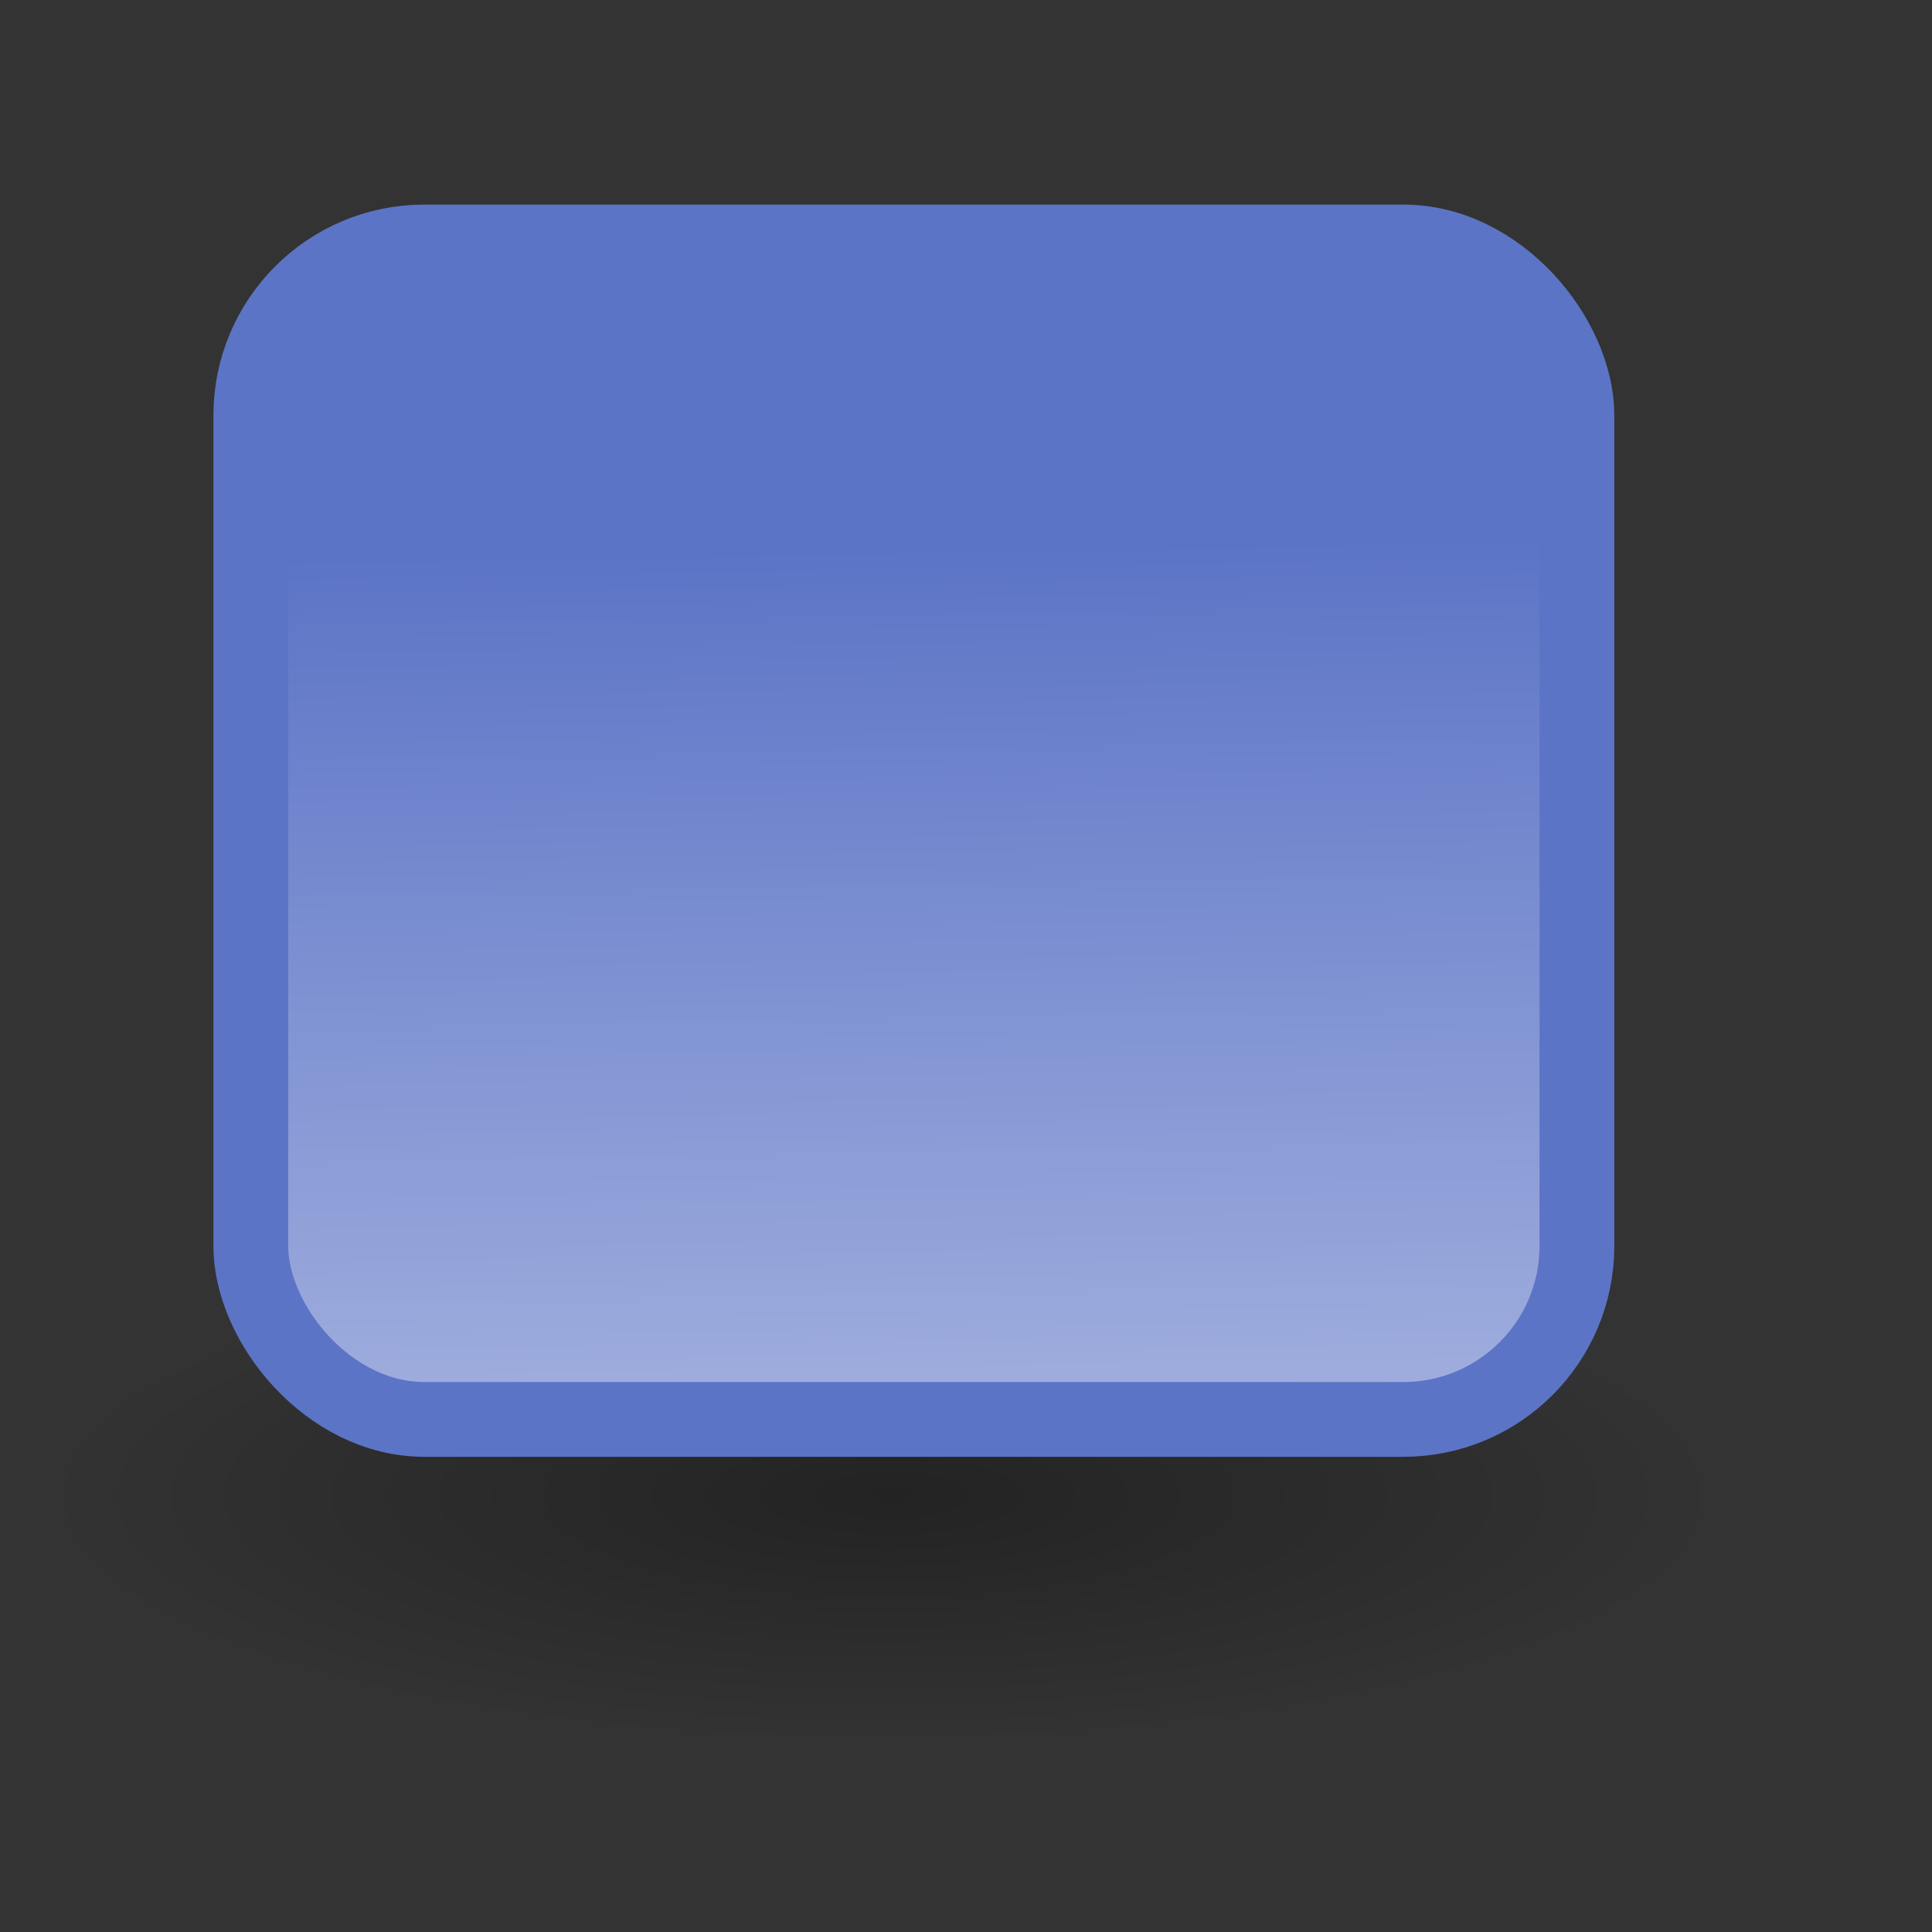
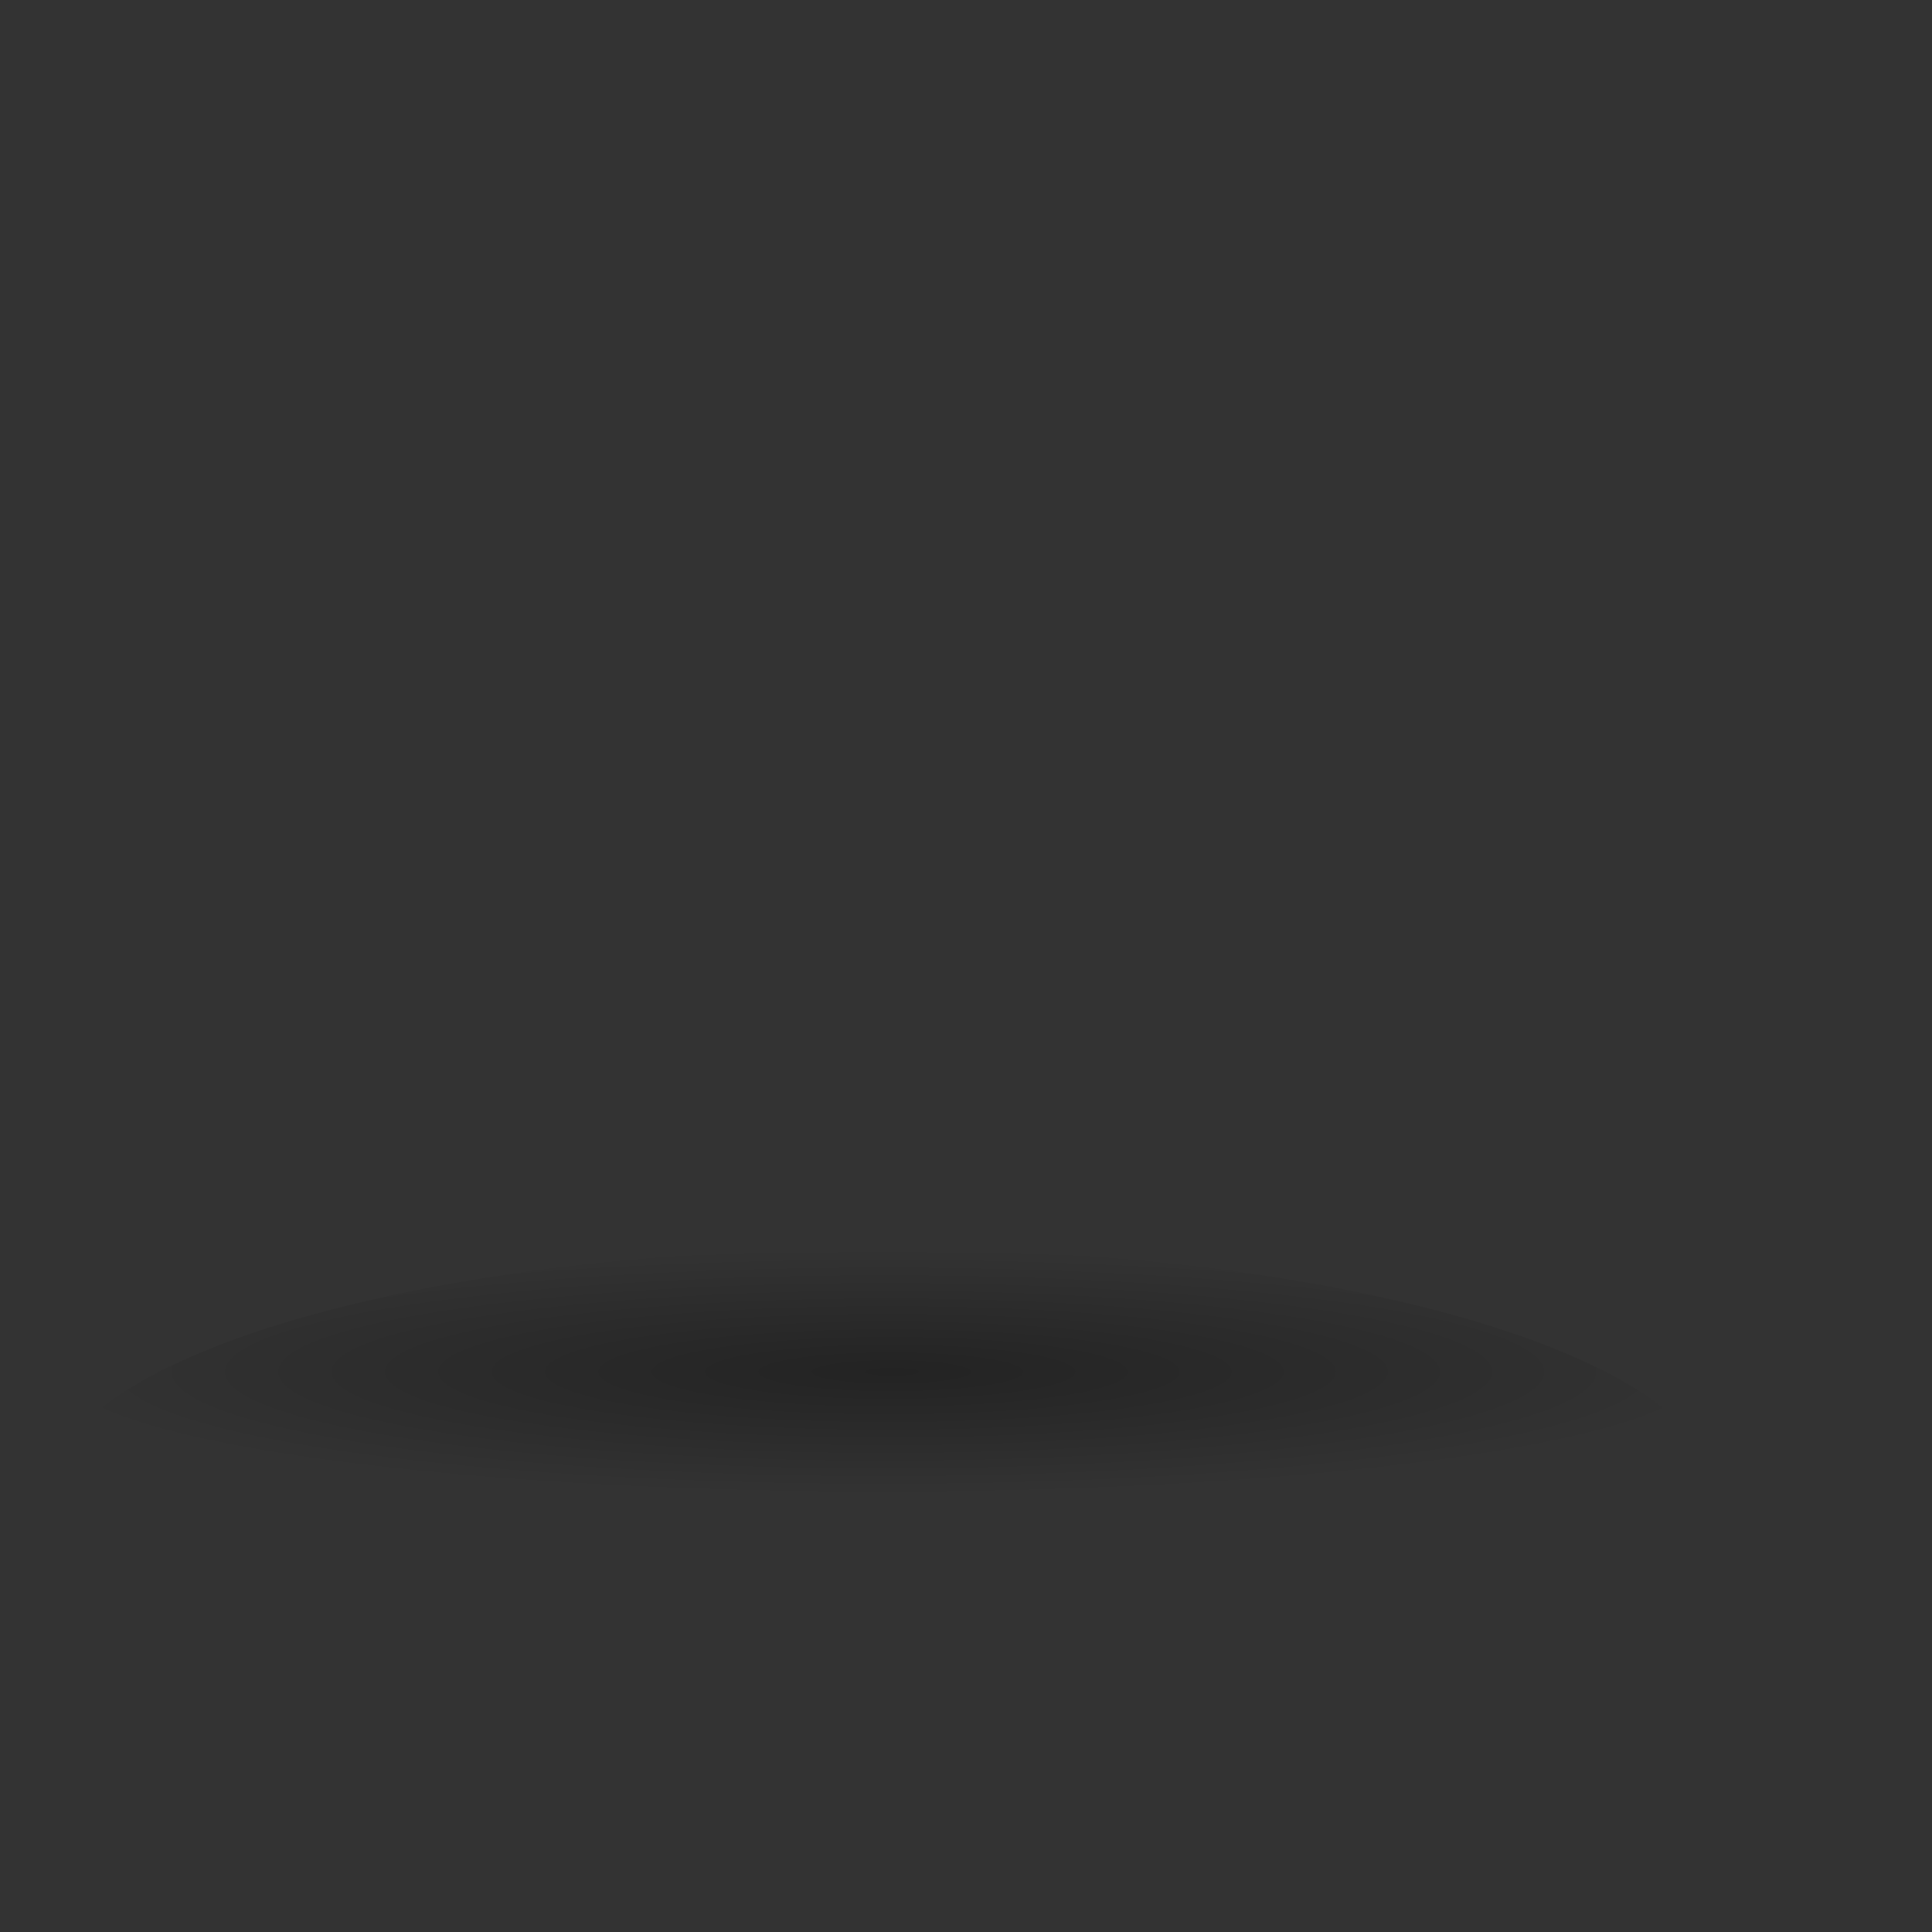
<svg xmlns="http://www.w3.org/2000/svg" xmlns:ns1="http://www.inkscape.org/namespaces/inkscape" xmlns:ns2="http://sodipodi.sourceforge.net/DTD/sodipodi-0.dtd" xmlns:xlink="http://www.w3.org/1999/xlink" height="24pt" id="svg3261" ns1:version="0.39cvs" ns2:docbase="/home/andy/Desktop" ns2:docname="stock-square.svg" ns2:version="0.32" width="24pt">
  <rect width="100%" height="100%" fill="#333333" stroke="none" />
  <defs id="defs3263">
    <linearGradient id="linearGradient3699">
      <stop id="stop3700" offset="0" style="stop-color:#5c74c6;stop-opacity:1;" />
      <stop id="stop3701" offset="1" style="stop-color:#fff;stop-opacity:1;" />
    </linearGradient>
    <linearGradient id="linearGradient2222" x1="0.545" x2="0.579" xlink:href="#linearGradient3699" y1="0.258" y2="2.016" />
    <linearGradient id="linearGradient2312" x1="0.459" x2="0.655" xlink:href="#linearGradient1513" y1="-0.587" y2="0.451" />
    <linearGradient id="linearGradient2313" x1="-0.008" x2="0.596" xlink:href="#linearGradient1513" y1="-1.245" y2="0.361" />
    <linearGradient id="linearGradient2314" x1="-0.451" x2="0.471" xlink:href="#linearGradient1513" y1="-0.151" y2="0.366" />
    <linearGradient id="linearGradient1516" x1="0.459" x2="0.69" xlink:href="#linearGradient2122" y1="1.277" y2="-0.297" />
    <linearGradient id="linearGradient2223" x1="-0.182" x2="0.685" xlink:href="#linearGradient1513" y1="-0.44" y2="0.424" />
    <linearGradient id="linearGradient2122">
      <stop id="stop2123" offset="0" style="stop-color:#000000;stop-opacity:0.408;" />
      <stop id="stop2124" offset="1" style="stop-color:#000000;stop-opacity:0;" />
    </linearGradient>
    <linearGradient id="linearGradient2138" x1="1.378" x2="0.584" xlink:href="#linearGradient2122" y1="0.254" y2="0.13" />
    <linearGradient id="linearGradient2224" x1="-0.142" x2="0.498" xlink:href="#linearGradient1513" y1="-0.288" y2="0.356" />
    <linearGradient id="linearGradient1512" x1="0.995" x2="0.327" xlink:href="#linearGradient1918" y1="0.644" y2="0.3" />
    <linearGradient id="linearGradient2315" x1="0.278" x2="0.451" xlink:href="#linearGradient1513" y1="-0.064" y2="0.611" />
    <linearGradient id="linearGradient2317">
      <stop id="stop2318" offset="0" style="stop-color:#d6d6d6;stop-opacity:1;" />
      <stop id="stop2322" offset="0.258" style="stop-color:#eaeaea;stop-opacity:1;" />
      <stop id="stop2320" offset="0.706" style="stop-color:#919191;stop-opacity:1;" />
      <stop id="stop2321" offset="0.733" style="stop-color:#d2d2d2;stop-opacity:1;" />
      <stop id="stop2319" offset="1" style="stop-color:#a6a6a6;stop-opacity:1;" />
    </linearGradient>
    <linearGradient id="linearGradient2316" x1="0.475" x2="0.804" xlink:href="#linearGradient2317" y1="0.218" y2="0.52" />
    <linearGradient id="linearGradient1513">
      <stop id="stop1514" offset="0" style="stop-color:#ffffff;stop-opacity:1;" />
      <stop id="stop1515" offset="1" style="stop-color:#ffffff;stop-opacity:0;" />
    </linearGradient>
    <linearGradient id="linearGradient2121" x1="0.416" x2="0.596" xlink:href="#linearGradient1513" y1="0.277" y2="0.443" />
    <radialGradient cx="0.5" cy="0.5" fx="0.384" fy="0.476" id="radialGradient2541" r="0.5" xlink:href="#linearGradient1918" />
    <linearGradient id="linearGradient1918">
      <stop id="stop1919" offset="0" style="stop-color:#000000;stop-opacity:0.314;" />
      <stop id="stop1921" offset="1" style="stop-color:#000000;stop-opacity:0;" />
    </linearGradient>
    <radialGradient cx="0.5" cy="0.5" fx="0.506" fy="0.5" id="radialGradient1502" r="0.5" xlink:href="#linearGradient1918" />
  </defs>
  <ns2:namedview bordercolor="#666666" borderopacity="1.0" id="base" ns1:cx="30.224866" ns1:cy="11.290991" ns1:pageopacity="0.0" ns1:pageshadow="2" ns1:window-height="471" ns1:window-width="581" ns1:window-x="73" ns1:window-y="246" ns1:zoom="5.6568542" pagecolor="#ffffff" showborder="true" />
-   <path d="M 54.439 37.866 A 12.563 12.563 0 1 0 29.313,37.866 A 12.563 12.563 0 1 0 54.439 37.866 z" id="path1934" ns2:cx="41.875938" ns2:cy="37.865574" ns2:rx="12.562782" ns2:ry="12.562782" ns2:type="arc" style="fill:url(#radialGradient1502);fill-opacity:1;fill-rule:evenodd;stroke-width:1pt;" transform="matrix(1.101,0,0,0.326,-31.492,12.425)" />
-   <rect height="19.502" id="rect3698" rx="2.874" ry="2.874" style="fill:url(#linearGradient2222);fill-rule:evenodd;stroke:#5c74c6;stroke-width:0.929pt;" width="21.965" x="4.154" y="4.008" />
+   <path d="M 54.439 37.866 A 12.563 12.563 0 1 0 29.313,37.866 z" id="path1934" ns2:cx="41.875938" ns2:cy="37.865574" ns2:rx="12.562782" ns2:ry="12.562782" ns2:type="arc" style="fill:url(#radialGradient1502);fill-opacity:1;fill-rule:evenodd;stroke-width:1pt;" transform="matrix(1.101,0,0,0.326,-31.492,12.425)" />
</svg>